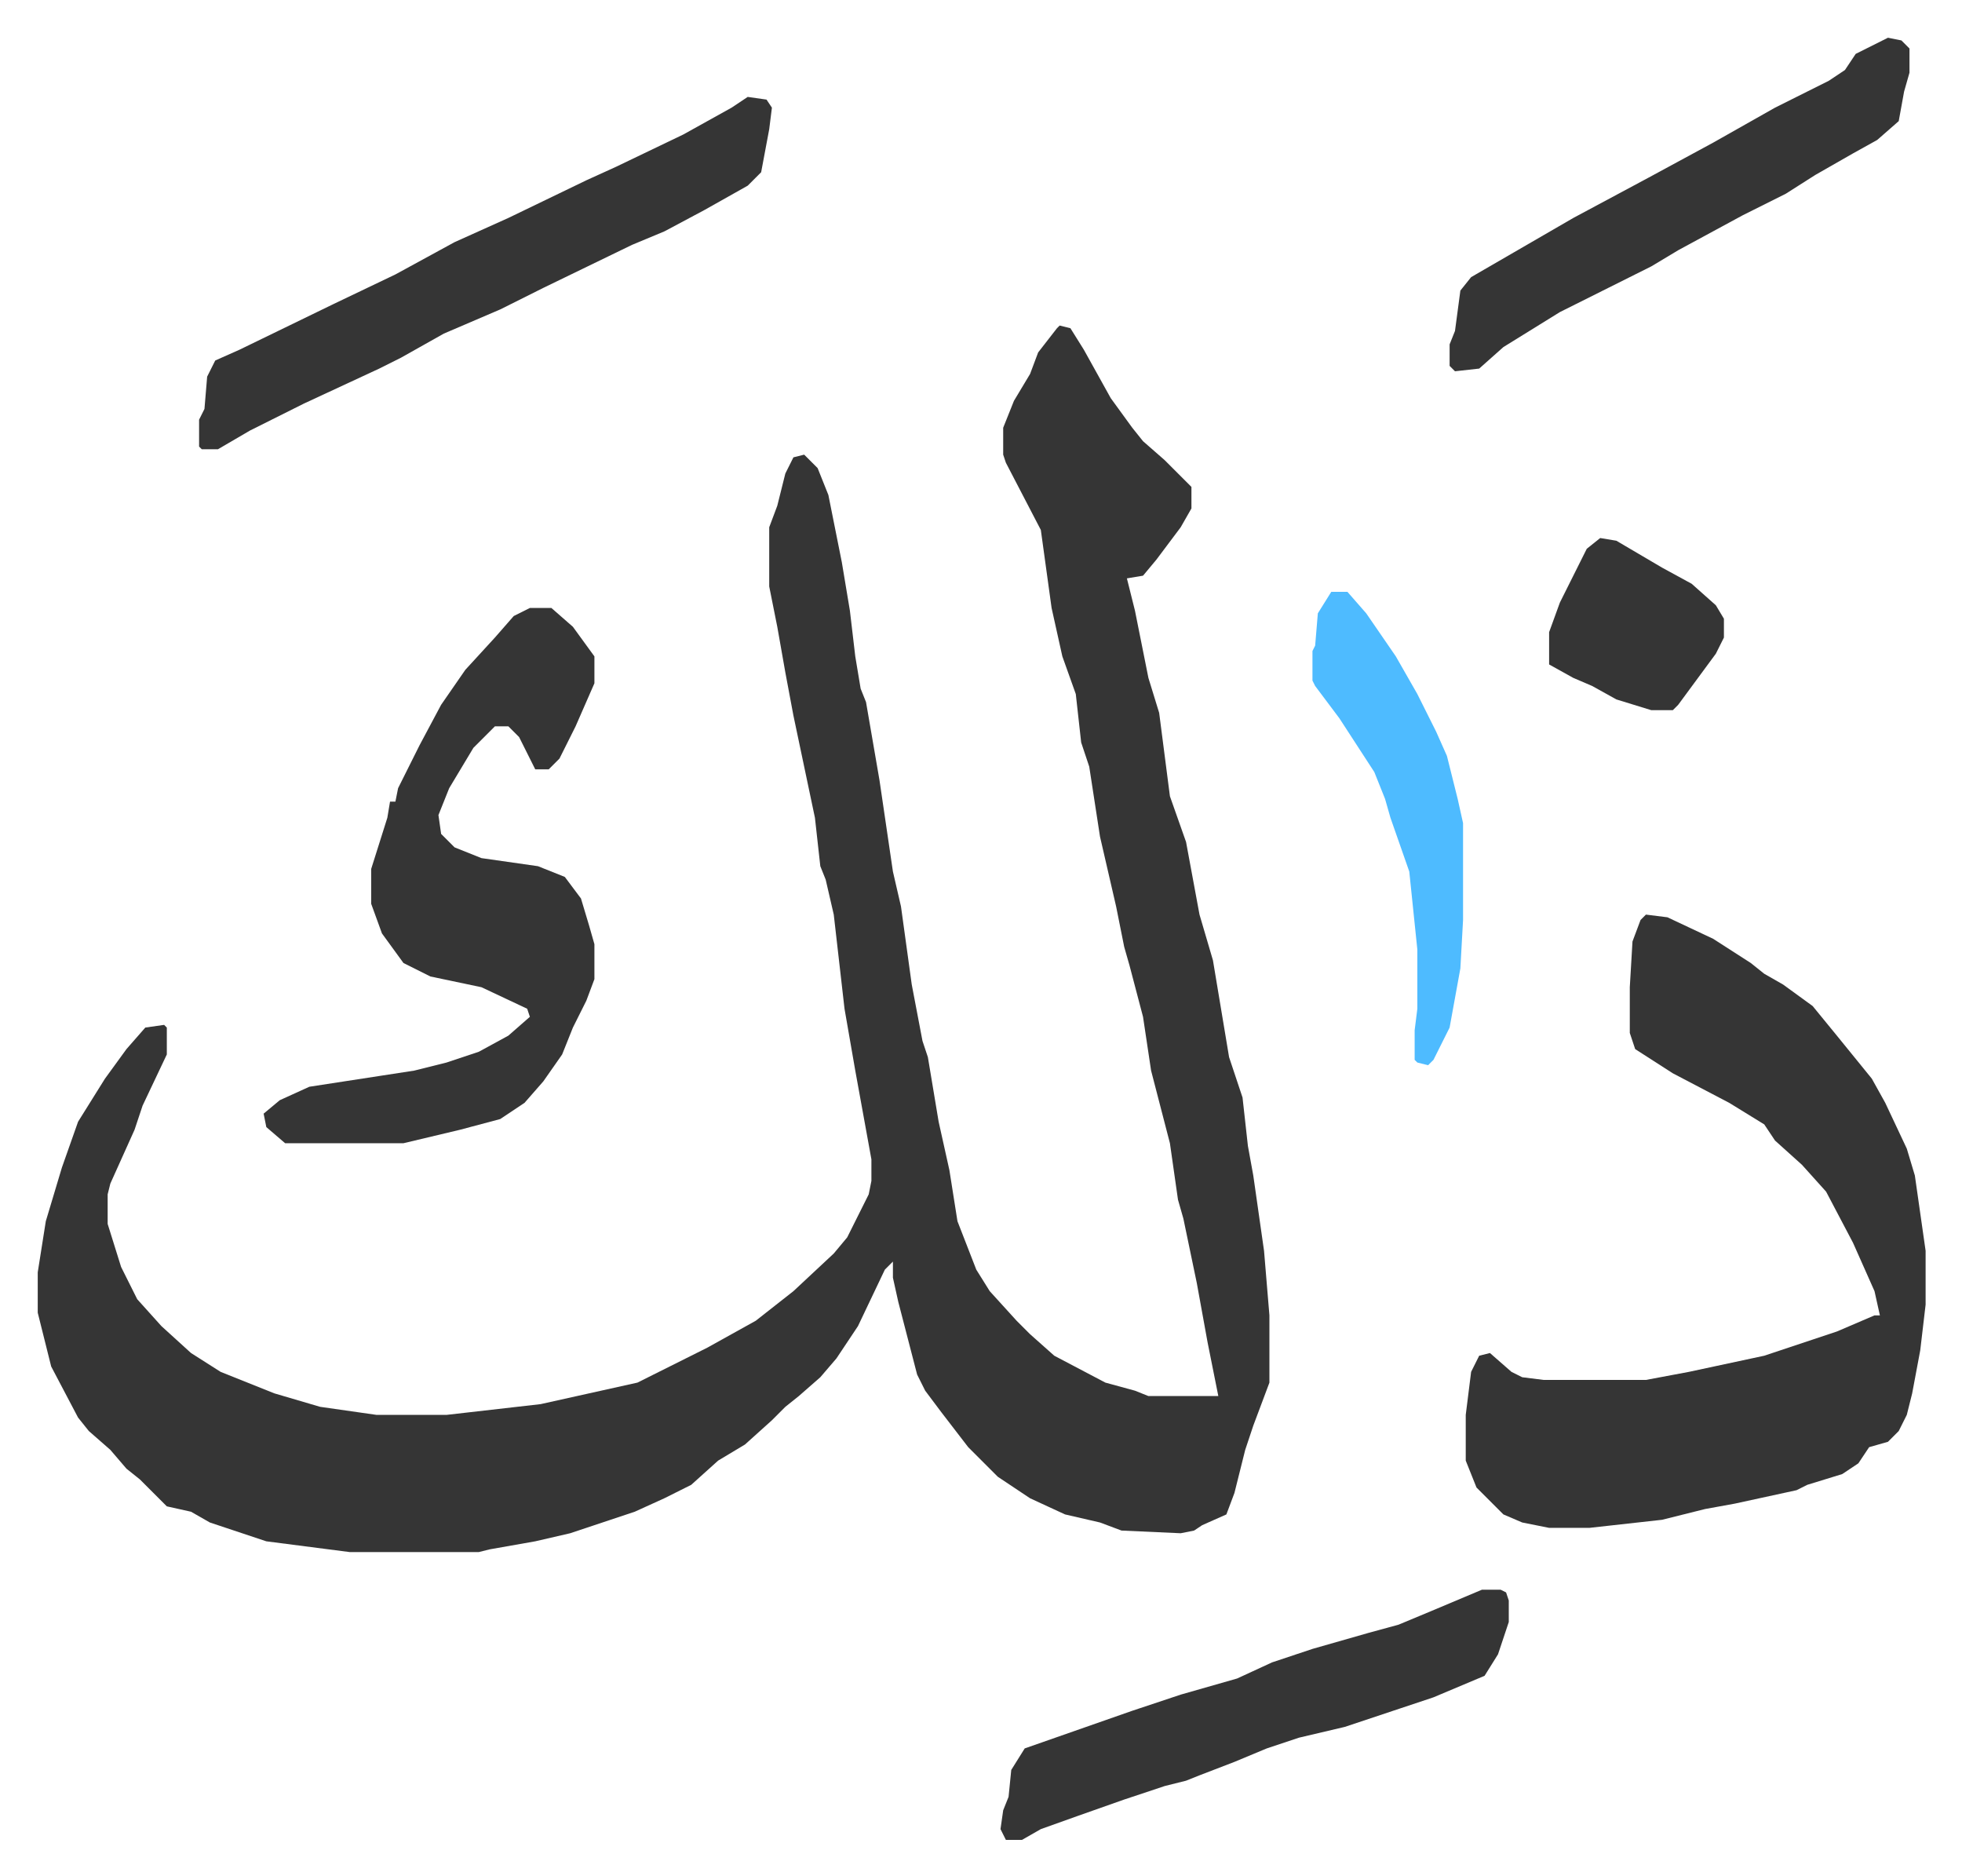
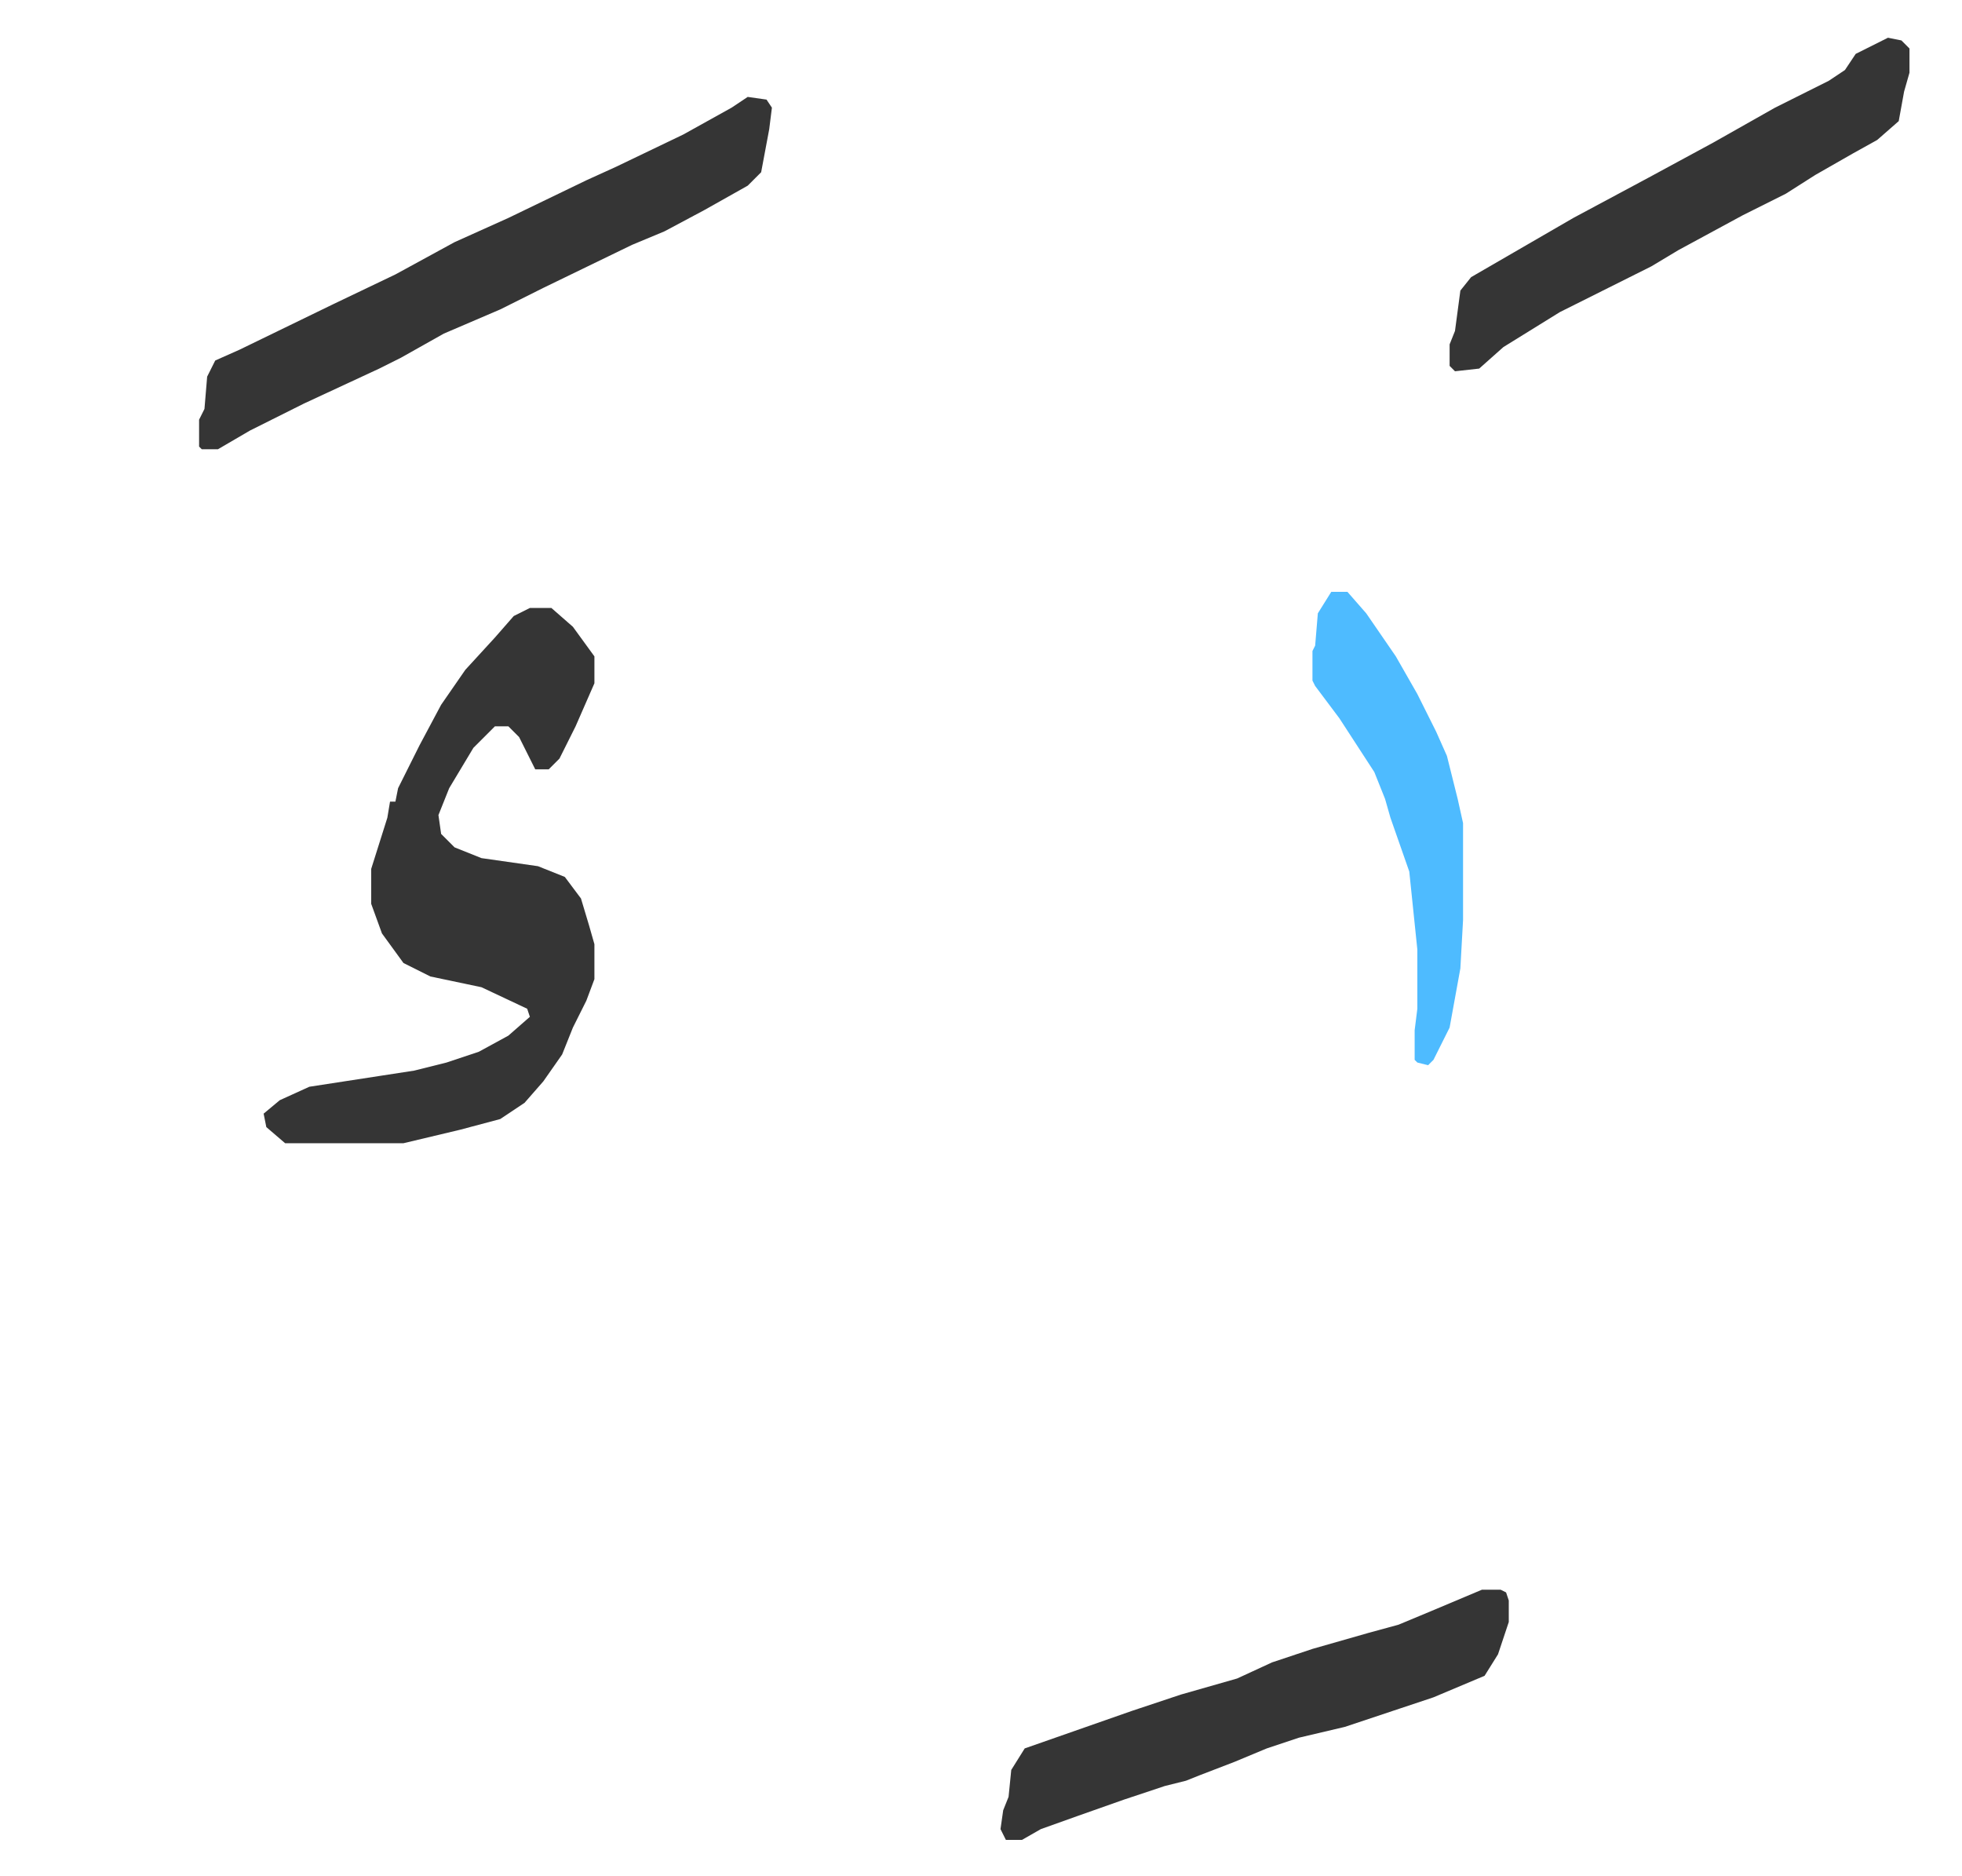
<svg xmlns="http://www.w3.org/2000/svg" role="img" viewBox="-14.03 413.97 729.56 697.56">
-   <path fill="#353535" id="rule_normal" d="M380 535l4 1 5 8 10 18 8 11 4 5 8 7 10 10v8l-4 7-9 12-5 6-6 1 3 12 5 25 4 13 4 31 6 17 5 27 5 17 6 36 5 15 2 18 2 11 4 28 2 24v25l-6 16-3 9-4 16-3 8-9 4-3 2-5 1-22-1-8-3-13-3-13-6-12-8-11-11-10-13-6-8-3-6-7-27-2-9v-6l-3 3-10 21-8 12-6 7-8 7-5 4-5 5-10 9-10 6-10 9-10 5-11 5-24 8-13 3-17 3-4 1h-48l-31-4-21-7-7-4-9-2-10-10-5-4-6-7-8-7-4-5-10-19-5-20v-15l3-19 6-20 6-17 10-16 8-11 7-8 7-1 1 1v10l-9 19-3 9-9 20-1 4v11l5 16 6 12 9 10 11 10 11 7 20 8 17 5 21 3h26l35-4 18-4 18-4 10-5 16-8 18-10 14-11 15-14 5-6 8-16 1-5v-8l-6-33-4-23-4-35-3-13-2-5-2-18-8-38-3-16-3-17-3-15v-22l3-8 3-12 3-6 4-1 5 5 4 10 5 25 3 18 2 17 2 12 2 5 5 29 5 34 3 13 4 29 4 21 2 6 4 24 4 18 3 19 7 18 5 8 10 11 5 5 9 8 19 10 11 3 5 2h26l-4-20-4-22-5-24-2-7-3-21-7-27-3-20-5-19-2-7-3-15-6-26-4-26-3-9-2-18-5-14-4-18-4-29-13-25-1-3v-10l4-10 6-10 3-8 7-9zm218 219l8 1 17 8 14 9 5 4 7 4 11 8 9 11 13 16 5 9 8 17 3 10 4 28v20l-2 17-3 16-2 8-3 6-4 4-7 2-4 6-6 4-13 4-4 2-23 5-11 2-16 4-27 3h-15l-10-2-7-3-5-5-5-5-4-10v-17l2-16 3-6 4-1 8 7 4 2 8 1h38l16-3 28-6 18-6 9-3 14-6h2l-2-9-8-18-10-19-9-10-10-9-4-6-13-8-21-11-14-9-2-6v-17l1-17 3-8z" />
  <path fill="#353535" id="rule_normal" d="M183 640h8l8 7 8 11v10l-7 16-6 12-4 4h-5l-6-12-4-4h-5l-8 8-9 15-4 10 1 7 5 5 10 4 21 3 10 4 6 8 3 10 2 7v13l-3 8-5 10-4 10-7 10-7 8-9 6-15 4-21 5H92l-7-6-1-5 6-5 11-5 26-4 13-2 12-3 12-4 11-6 8-7-1-3-17-8-19-4-10-5-8-11-4-11v-13l6-19 1-6h2l1-5 8-16 8-15 9-13 11-12 7-8zm81-190l7 1 2 3-1 8-3 16-5 5-16 9-15 8-12 5-33 16-16 8-21 9-16 9-8 4-28 13-20 10-12 7h-6l-1-1v-10l2-4 1-12 3-6 9-4 35-17 23-11 22-12 20-9 29-14 11-5 25-12 18-10zm273 555h7l2 1 1 3v8l-4 12-5 8-19 8-12 4-21 7-17 4-12 4-12 5-13 5-5 2-8 2-15 5-17 6-14 5-7 4h-6l-2-4 1-7 2-5 1-10 5-8 40-14 18-6 21-6 13-6 15-5 21-6 11-3 12-5zm151-577l5 1 3 3v9l-2 7-2 11-8 7-9 5-14 8-11 7-16 8-24 13-10 6-34 17-21 13-9 8-9 1-2-2v-8l2-5 2-15 4-5 19-11 19-11 28-15 24-13 23-13 20-10 6-4 4-6z" />
  <path fill="#4ebbff" id="rule_madd_normal_2_vowels" d="M481 634h6l7 8 11 16 8 14 7 14 4 9 4 16 2 9v36l-1 18-4 22-6 12-2 2-4-1-1-1v-11l1-8v-22l-3-29-7-20-2-7-4-10-13-20-9-12-1-2v-11l1-2 1-12z" />
-   <path fill="#353535" id="rule_normal" d="M581 614l6 1 17 10 11 6 9 8 3 5v7l-3 6-14 19-2 2h-8l-13-4-9-5-7-3-9-5v-12l4-11 4-8 6-12z" />
</svg>